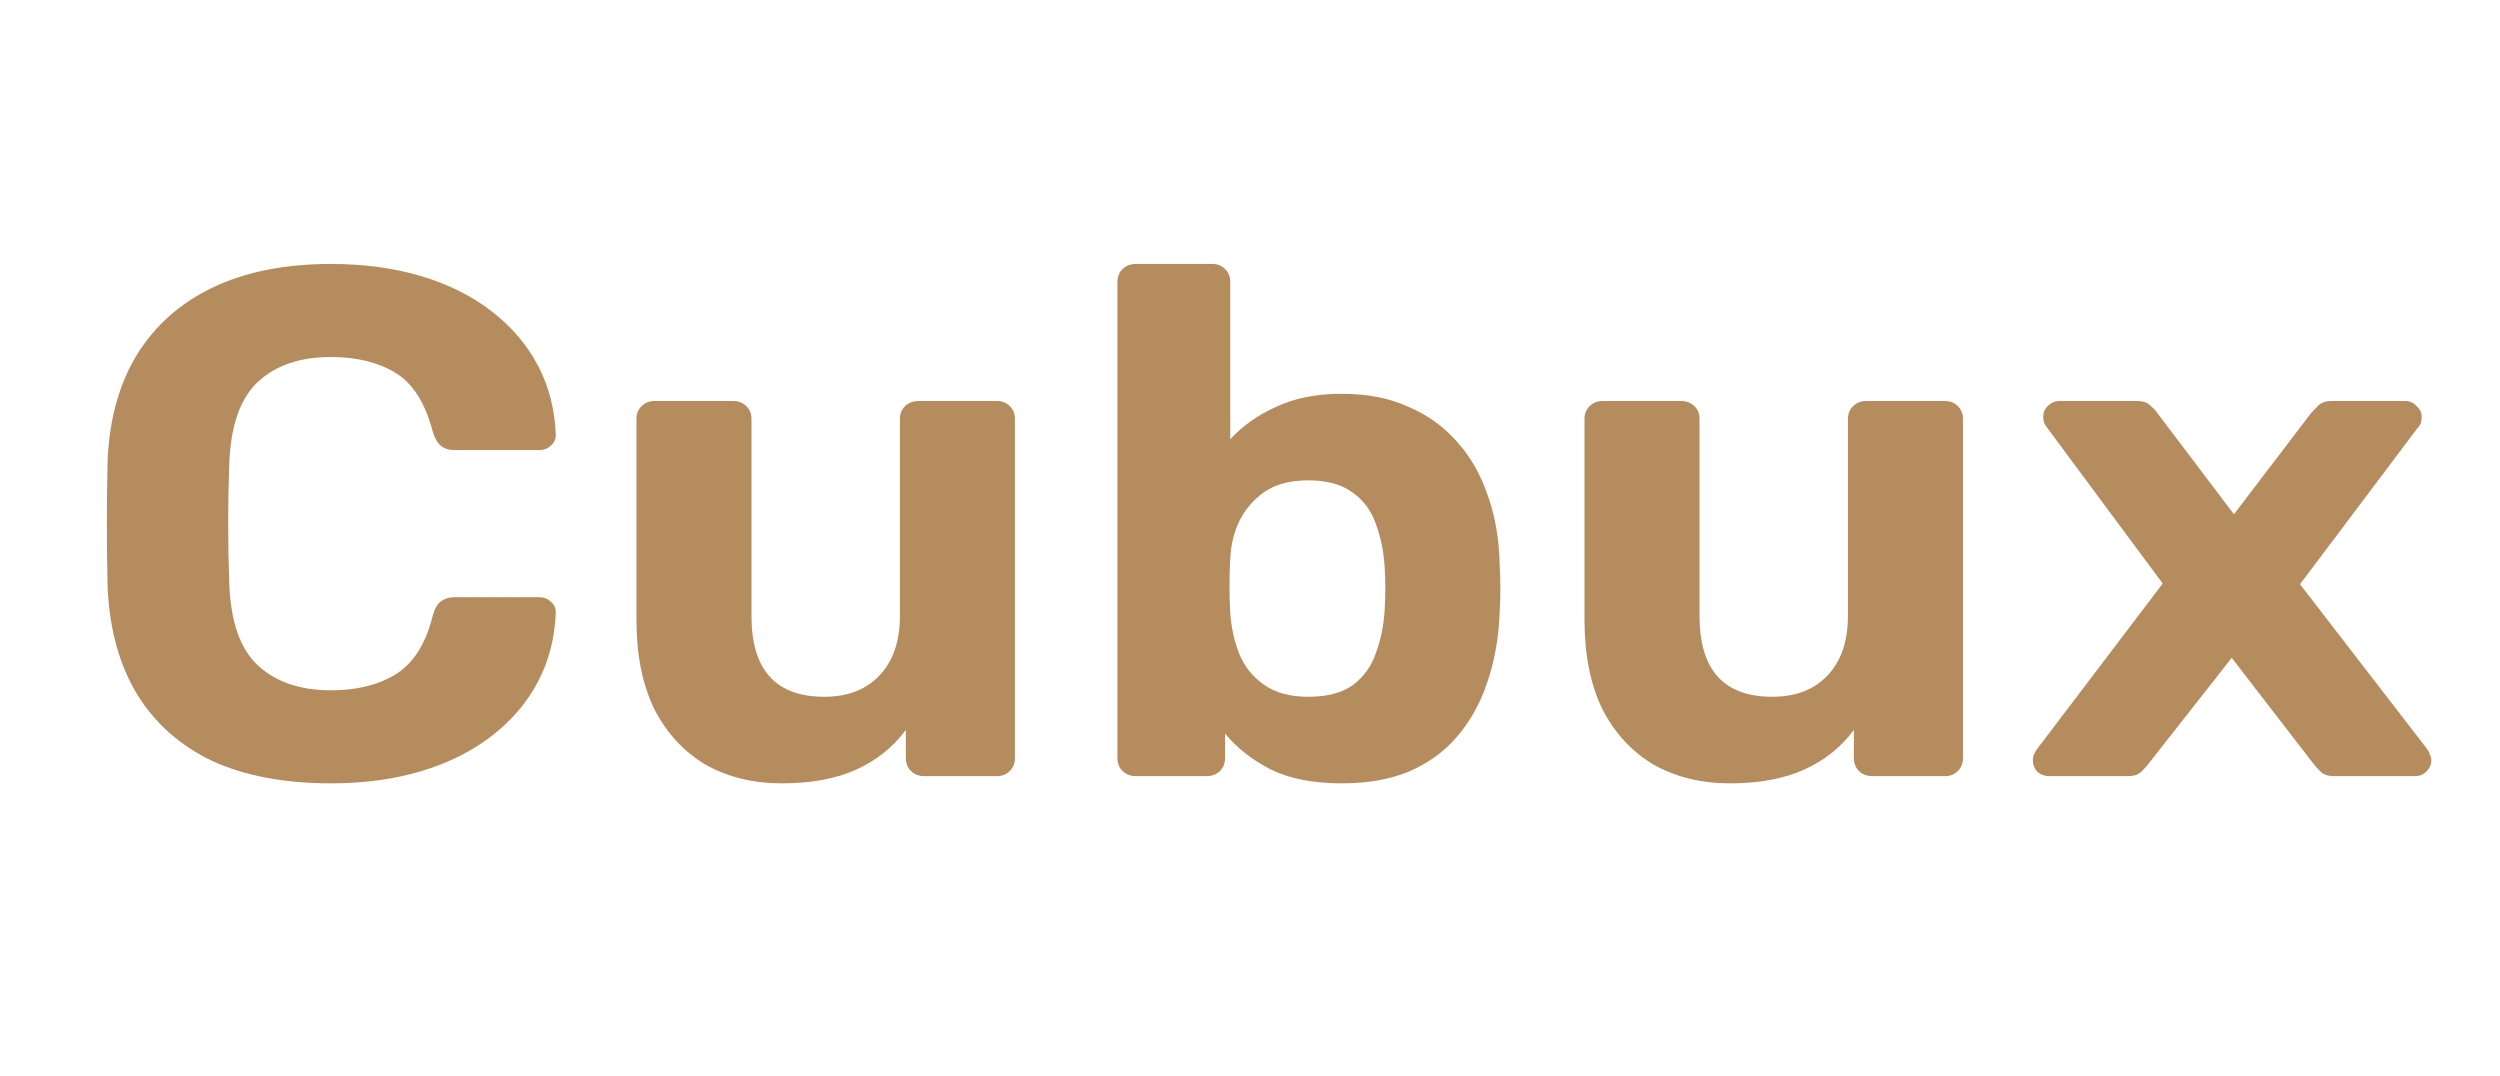
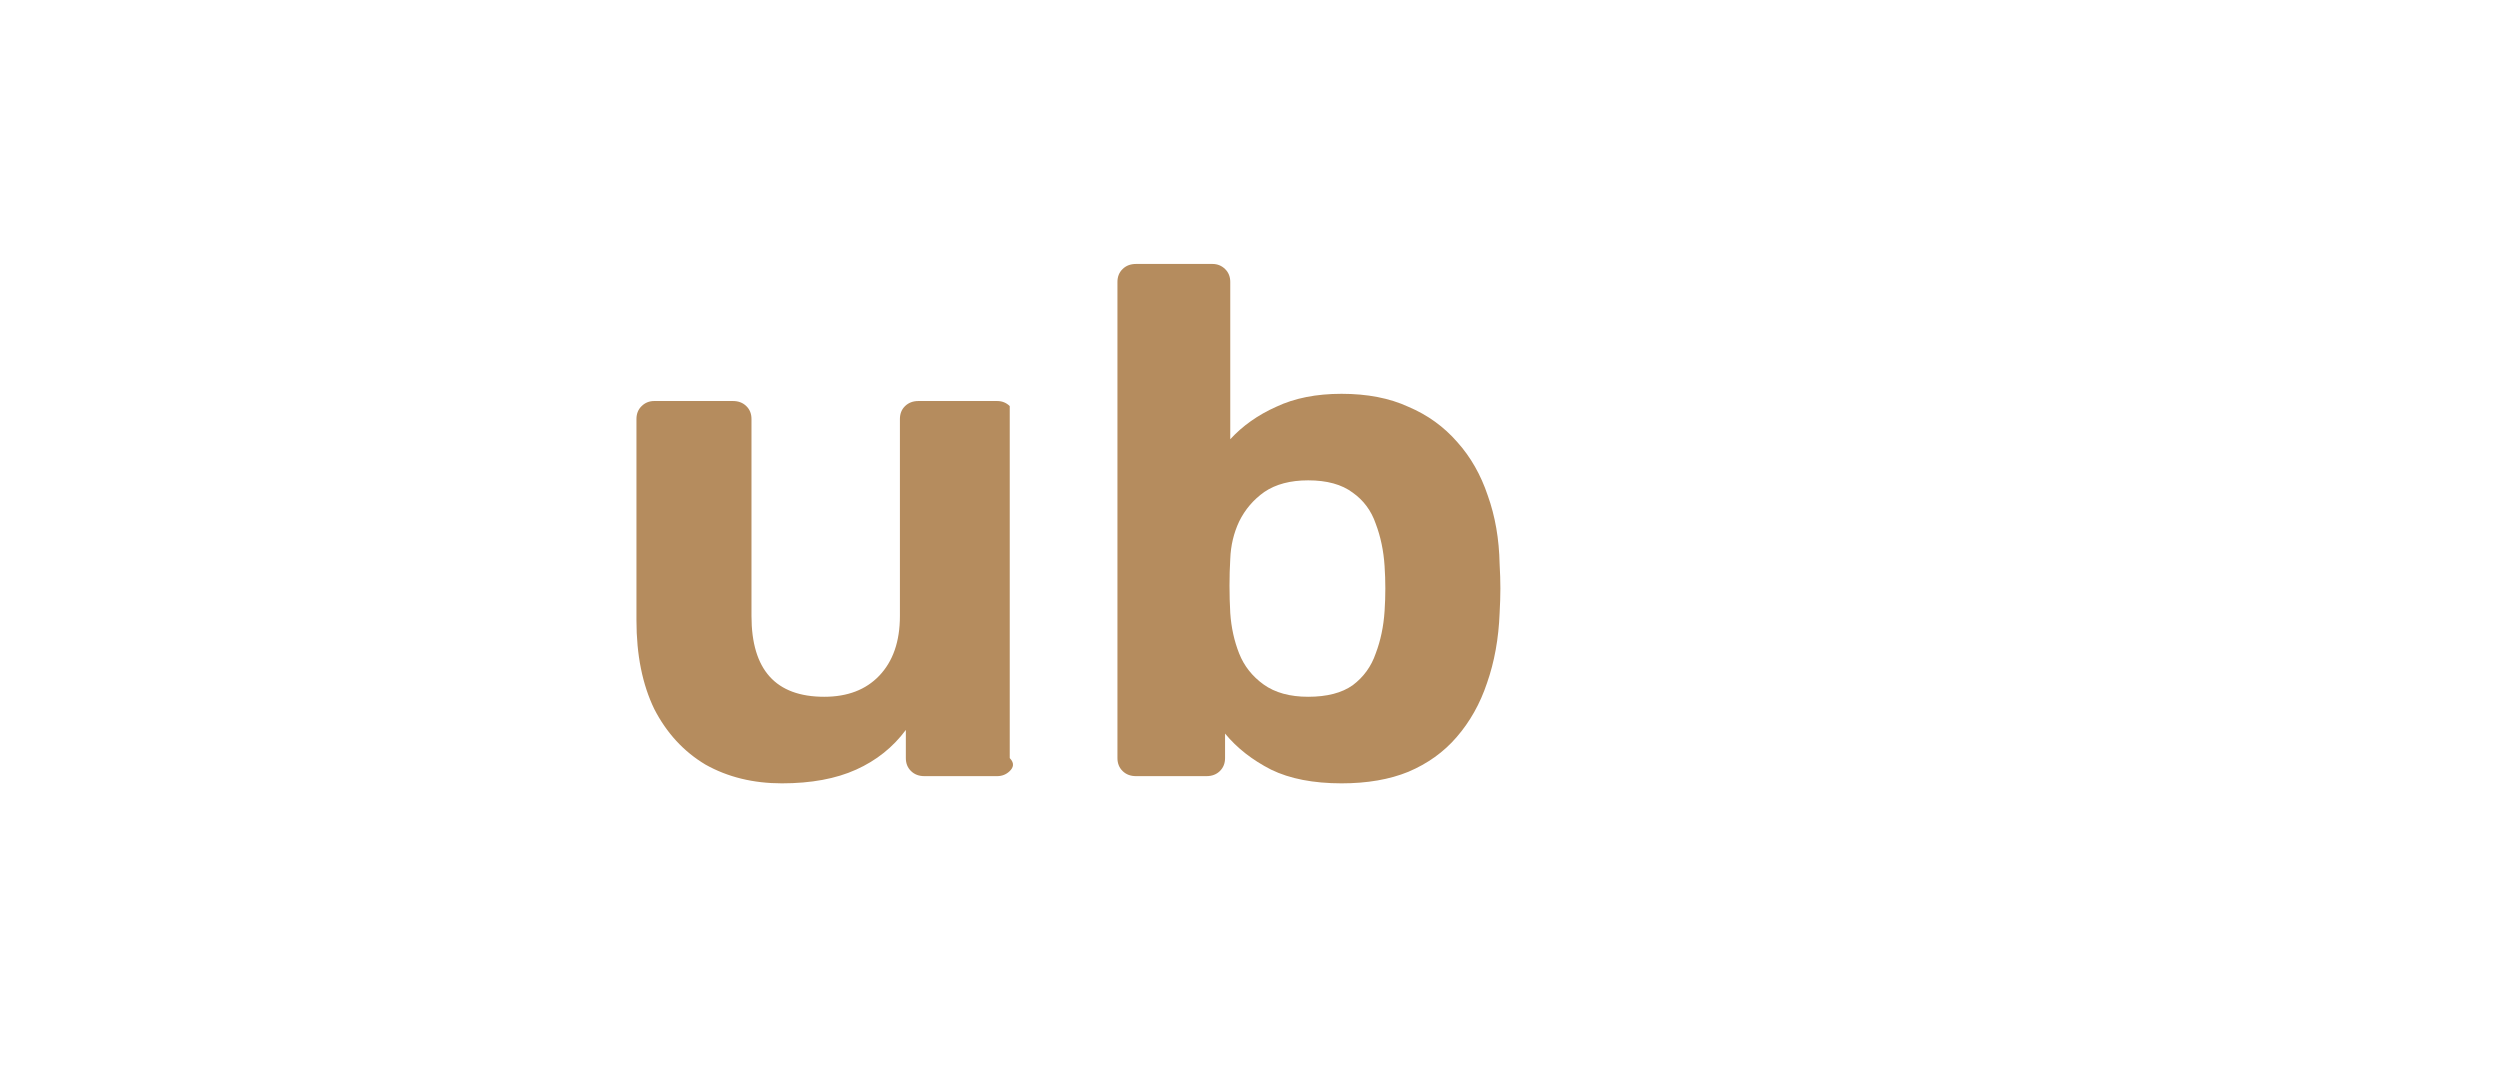
<svg xmlns="http://www.w3.org/2000/svg" width="86" height="37" viewBox="0 0 86 37" fill="none">
-   <path d="M11.386 26.947C9.786 26.947 8.424 26.69 7.301 26.177C6.195 25.648 5.336 24.887 4.723 23.895C4.11 22.885 3.77 21.661 3.702 20.222C3.685 19.544 3.676 18.816 3.676 18.038C3.676 17.261 3.685 16.516 3.702 15.805C3.77 14.382 4.11 13.174 4.723 12.182C5.353 11.173 6.229 10.403 7.352 9.874C8.475 9.345 9.82 9.08 11.386 9.08C12.526 9.08 13.564 9.221 14.5 9.502C15.436 9.783 16.244 10.188 16.925 10.718C17.606 11.247 18.133 11.867 18.508 12.579C18.882 13.29 19.086 14.084 19.12 14.961C19.12 15.11 19.061 15.234 18.942 15.333C18.84 15.433 18.712 15.482 18.559 15.482H15.649C15.444 15.482 15.283 15.433 15.164 15.333C15.044 15.234 14.951 15.069 14.883 14.837C14.628 13.861 14.202 13.191 13.607 12.827C13.011 12.463 12.271 12.281 11.386 12.281C10.33 12.281 9.497 12.562 8.884 13.125C8.271 13.687 7.939 14.622 7.888 15.929C7.837 17.285 7.837 18.675 7.888 20.098C7.939 21.405 8.271 22.34 8.884 22.902C9.497 23.464 10.33 23.746 11.386 23.746C12.271 23.746 13.011 23.564 13.607 23.2C14.219 22.819 14.645 22.149 14.883 21.19C14.951 20.942 15.044 20.776 15.164 20.693C15.283 20.594 15.444 20.544 15.649 20.544H18.559C18.712 20.544 18.84 20.594 18.942 20.693C19.061 20.793 19.12 20.917 19.12 21.066C19.086 21.942 18.882 22.736 18.508 23.448C18.133 24.159 17.606 24.78 16.925 25.309C16.244 25.838 15.436 26.244 14.5 26.525C13.564 26.806 12.526 26.947 11.386 26.947Z" fill="#B58C5E" />
-   <path d="M26.898 26.947C25.911 26.947 25.034 26.732 24.268 26.302C23.52 25.855 22.933 25.218 22.507 24.391C22.099 23.547 21.894 22.53 21.894 21.339V14.415C21.894 14.233 21.954 14.084 22.073 13.969C22.192 13.853 22.337 13.795 22.507 13.795H25.213C25.4 13.795 25.553 13.853 25.672 13.969C25.792 14.084 25.851 14.233 25.851 14.415V21.19C25.851 23.043 26.685 23.969 28.353 23.969C29.153 23.969 29.782 23.729 30.242 23.249C30.718 22.753 30.957 22.067 30.957 21.19V14.415C30.957 14.233 31.016 14.084 31.135 13.969C31.255 13.853 31.408 13.795 31.595 13.795H34.301C34.471 13.795 34.616 13.853 34.735 13.969C34.854 14.084 34.913 14.233 34.913 14.415V26.078C34.913 26.26 34.854 26.409 34.735 26.525C34.616 26.641 34.471 26.699 34.301 26.699H31.799C31.612 26.699 31.459 26.641 31.34 26.525C31.22 26.409 31.161 26.26 31.161 26.078V25.11C30.718 25.706 30.148 26.161 29.451 26.475C28.753 26.79 27.902 26.947 26.898 26.947Z" fill="#B58C5E" />
+   <path d="M26.898 26.947C25.911 26.947 25.034 26.732 24.268 26.302C23.52 25.855 22.933 25.218 22.507 24.391C22.099 23.547 21.894 22.53 21.894 21.339V14.415C21.894 14.233 21.954 14.084 22.073 13.969C22.192 13.853 22.337 13.795 22.507 13.795H25.213C25.4 13.795 25.553 13.853 25.672 13.969C25.792 14.084 25.851 14.233 25.851 14.415V21.19C25.851 23.043 26.685 23.969 28.353 23.969C29.153 23.969 29.782 23.729 30.242 23.249C30.718 22.753 30.957 22.067 30.957 21.19V14.415C30.957 14.233 31.016 14.084 31.135 13.969C31.255 13.853 31.408 13.795 31.595 13.795H34.301C34.471 13.795 34.616 13.853 34.735 13.969V26.078C34.913 26.26 34.854 26.409 34.735 26.525C34.616 26.641 34.471 26.699 34.301 26.699H31.799C31.612 26.699 31.459 26.641 31.34 26.525C31.22 26.409 31.161 26.26 31.161 26.078V25.11C30.718 25.706 30.148 26.161 29.451 26.475C28.753 26.79 27.902 26.947 26.898 26.947Z" fill="#B58C5E" />
  <path d="M46.15 26.947C45.18 26.947 44.371 26.79 43.725 26.475C43.078 26.144 42.55 25.731 42.142 25.235V26.078C42.142 26.26 42.082 26.409 41.963 26.525C41.844 26.641 41.691 26.699 41.504 26.699H39.079C38.891 26.699 38.738 26.641 38.619 26.525C38.5 26.409 38.44 26.26 38.44 26.078V9.7C38.44 9.518 38.5 9.369 38.619 9.254C38.738 9.138 38.891 9.08 39.079 9.08H41.708C41.878 9.08 42.023 9.138 42.142 9.254C42.261 9.369 42.321 9.518 42.321 9.7V15.11C42.746 14.647 43.274 14.274 43.903 13.993C44.533 13.695 45.282 13.547 46.15 13.547C47.035 13.547 47.8 13.695 48.447 13.993C49.111 14.274 49.672 14.68 50.132 15.209C50.592 15.722 50.94 16.334 51.179 17.046C51.434 17.757 51.57 18.543 51.587 19.403C51.604 19.701 51.613 19.982 51.613 20.247C51.613 20.495 51.604 20.776 51.587 21.09C51.553 21.967 51.408 22.77 51.153 23.497C50.915 24.209 50.566 24.829 50.106 25.359C49.664 25.872 49.111 26.268 48.447 26.55C47.8 26.814 47.035 26.947 46.15 26.947ZM45.001 23.969C45.648 23.969 46.158 23.837 46.533 23.572C46.907 23.291 47.171 22.927 47.324 22.48C47.494 22.033 47.596 21.545 47.63 21.016C47.664 20.503 47.664 19.99 47.63 19.477C47.596 18.948 47.494 18.46 47.324 18.013C47.171 17.567 46.907 17.211 46.533 16.946C46.158 16.665 45.648 16.524 45.001 16.524C44.388 16.524 43.886 16.657 43.495 16.922C43.12 17.186 42.831 17.525 42.627 17.939C42.44 18.336 42.338 18.766 42.321 19.229C42.304 19.527 42.295 19.833 42.295 20.147C42.295 20.462 42.304 20.776 42.321 21.09C42.355 21.587 42.457 22.05 42.627 22.48C42.797 22.91 43.078 23.266 43.469 23.547C43.861 23.828 44.371 23.969 45.001 23.969Z" fill="#B58C5E" />
-   <path d="M59.51 26.947C58.523 26.947 57.647 26.732 56.881 26.302C56.132 25.855 55.545 25.218 55.12 24.391C54.711 23.547 54.507 22.53 54.507 21.339V14.415C54.507 14.233 54.566 14.084 54.686 13.969C54.805 13.853 54.949 13.795 55.12 13.795H57.825C58.013 13.795 58.166 13.853 58.285 13.969C58.404 14.084 58.464 14.233 58.464 14.415V21.19C58.464 23.043 59.297 23.969 60.965 23.969C61.765 23.969 62.395 23.729 62.854 23.249C63.331 22.753 63.569 22.067 63.569 21.19V14.415C63.569 14.233 63.629 14.084 63.748 13.969C63.867 13.853 64.02 13.795 64.207 13.795H66.913C67.083 13.795 67.228 13.853 67.347 13.969C67.466 14.084 67.526 14.233 67.526 14.415V26.078C67.526 26.26 67.466 26.409 67.347 26.525C67.228 26.641 67.083 26.699 66.913 26.699H64.412C64.224 26.699 64.071 26.641 63.952 26.525C63.833 26.409 63.773 26.26 63.773 26.078V25.11C63.331 25.706 62.761 26.161 62.063 26.475C61.365 26.79 60.514 26.947 59.51 26.947Z" fill="#B58C5E" />
-   <path d="M70.491 26.699C70.338 26.699 70.202 26.649 70.083 26.55C69.981 26.434 69.93 26.302 69.93 26.153C69.93 26.103 69.938 26.045 69.955 25.979C69.989 25.896 70.032 25.822 70.083 25.756L74.397 20.073L70.44 14.738C70.389 14.672 70.347 14.605 70.313 14.539C70.296 14.473 70.287 14.407 70.287 14.341C70.287 14.192 70.338 14.068 70.44 13.969C70.559 13.853 70.696 13.795 70.849 13.795H73.504C73.708 13.795 73.861 13.844 73.963 13.944C74.082 14.043 74.167 14.134 74.218 14.217L76.848 17.691L79.477 14.241C79.545 14.159 79.63 14.068 79.732 13.969C79.834 13.853 79.996 13.795 80.217 13.795H82.745C82.898 13.795 83.025 13.853 83.127 13.969C83.247 14.068 83.306 14.192 83.306 14.341C83.306 14.407 83.298 14.473 83.281 14.539C83.264 14.605 83.221 14.672 83.153 14.738L79.12 20.098L83.485 25.756C83.536 25.822 83.57 25.888 83.587 25.954C83.621 26.02 83.638 26.087 83.638 26.153C83.638 26.302 83.578 26.434 83.459 26.55C83.357 26.649 83.23 26.699 83.076 26.699H80.294C80.107 26.699 79.962 26.657 79.86 26.575C79.758 26.475 79.673 26.384 79.605 26.302L76.771 22.629L73.886 26.302C73.835 26.368 73.759 26.451 73.657 26.55C73.555 26.649 73.401 26.699 73.197 26.699H70.491Z" fill="#B58C5E" />
</svg>